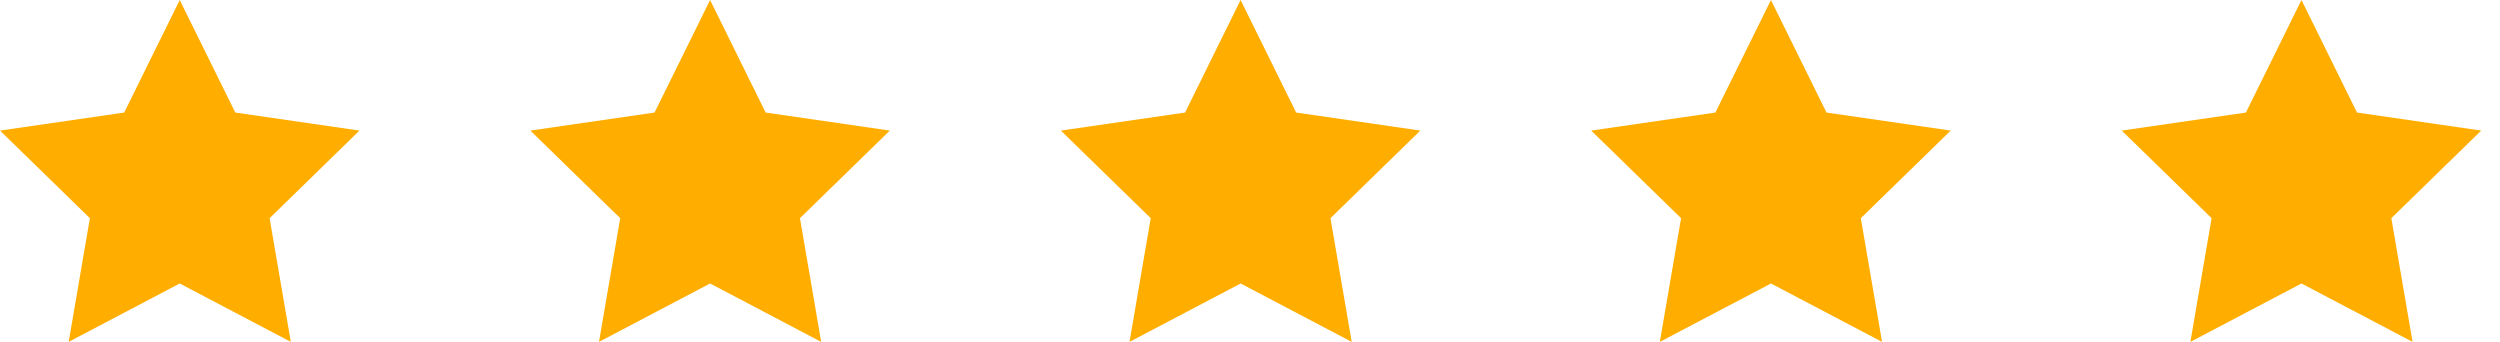
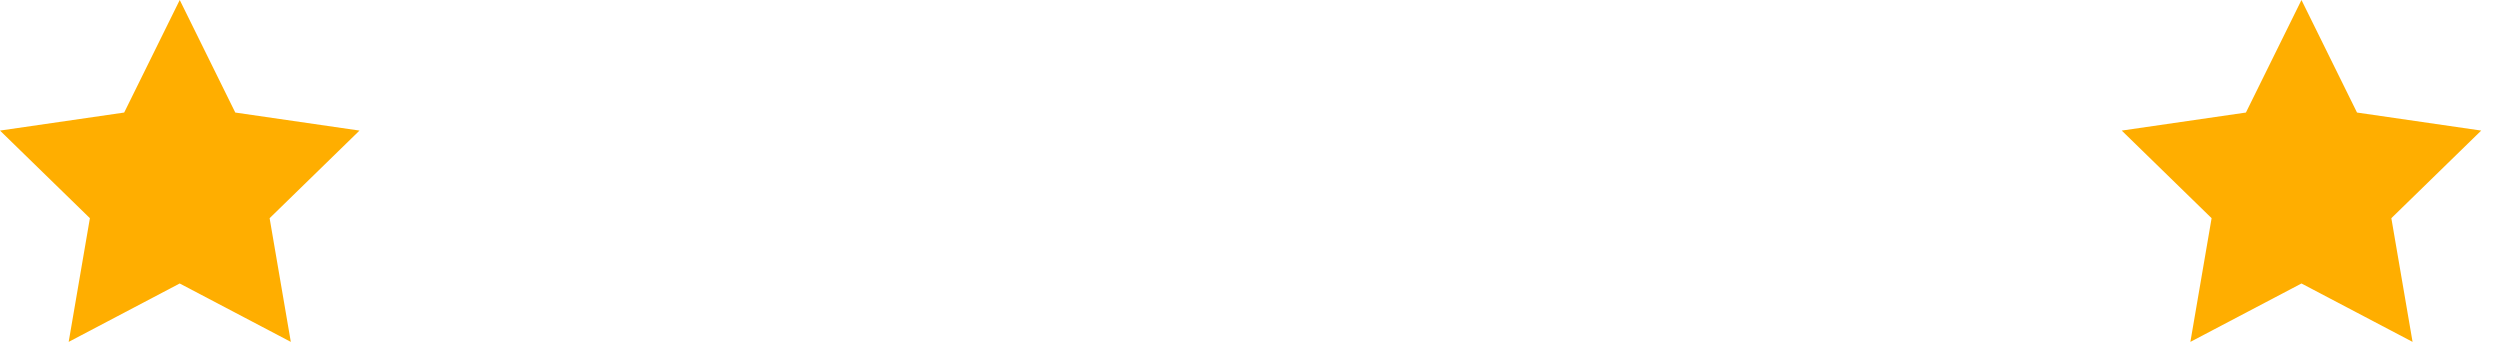
<svg xmlns="http://www.w3.org/2000/svg" width="117" height="16" fill="none">
  <g clip-path="url(#a)">
    <path d="m8.412 0 2.599 5.267 5.813.844-4.206 4.1L13.61 16l-5.2-2.733L3.214 16l.993-5.789L0 6.111l5.812-.844L8.412 0z" fill="#FFAE00" />
  </g>
  <g clip-path="url(#b)">
-     <path d="m33.232 0 2.6 5.267 5.812.844-4.206 4.1.993 5.789-5.199-2.733L28.033 16l.993-5.789-4.206-4.1 5.813-.844L33.233 0z" fill="#FFAE00" />
-   </g>
+     </g>
  <g clip-path="url(#c)">
-     <path d="m58.06 0 2.6 5.267 5.812.844-4.206 4.1L63.26 16l-5.199-2.733L52.861 16l.993-5.789-4.206-4.1 5.813-.844L58.06 0z" fill="#FFAE00" />
-   </g>
+     </g>
  <g clip-path="url(#d)">
-     <path d="m82.88 0 2.6 5.267 5.813.844-4.207 4.1L88.08 16l-5.198-2.733L77.68 16l.994-5.789-4.206-4.1 5.812-.844L82.881 0z" fill="#FFAE00" />
-   </g>
+     </g>
  <g clip-path="url(#e)">
    <path d="m107.709 0 2.599 5.267 5.813.844-4.206 4.1.993 5.789-5.199-2.733L102.51 16l.993-5.789-4.206-4.1 5.812-.844 2.6-5.267z" fill="#FFAE00" />
  </g>
  <defs>
    <clipPath id="a">
      <path fill="#fff" d="M0 0h16.824v16H0z" />
    </clipPath>
    <clipPath id="b">
      <path fill="#fff" transform="translate(24.82)" d="M0 0h16.824v16H0z" />
    </clipPath>
    <clipPath id="c">
      <path fill="#fff" transform="translate(49.648)" d="M0 0h16.824v16H0z" />
    </clipPath>
    <clipPath id="d">
      <path fill="#fff" transform="translate(74.469)" d="M0 0h16.824v16H0z" />
    </clipPath>
    <clipPath id="e">
      <path fill="#fff" transform="translate(99.297)" d="M0 0h16.824v16H0z" />
    </clipPath>
  </defs>
</svg>